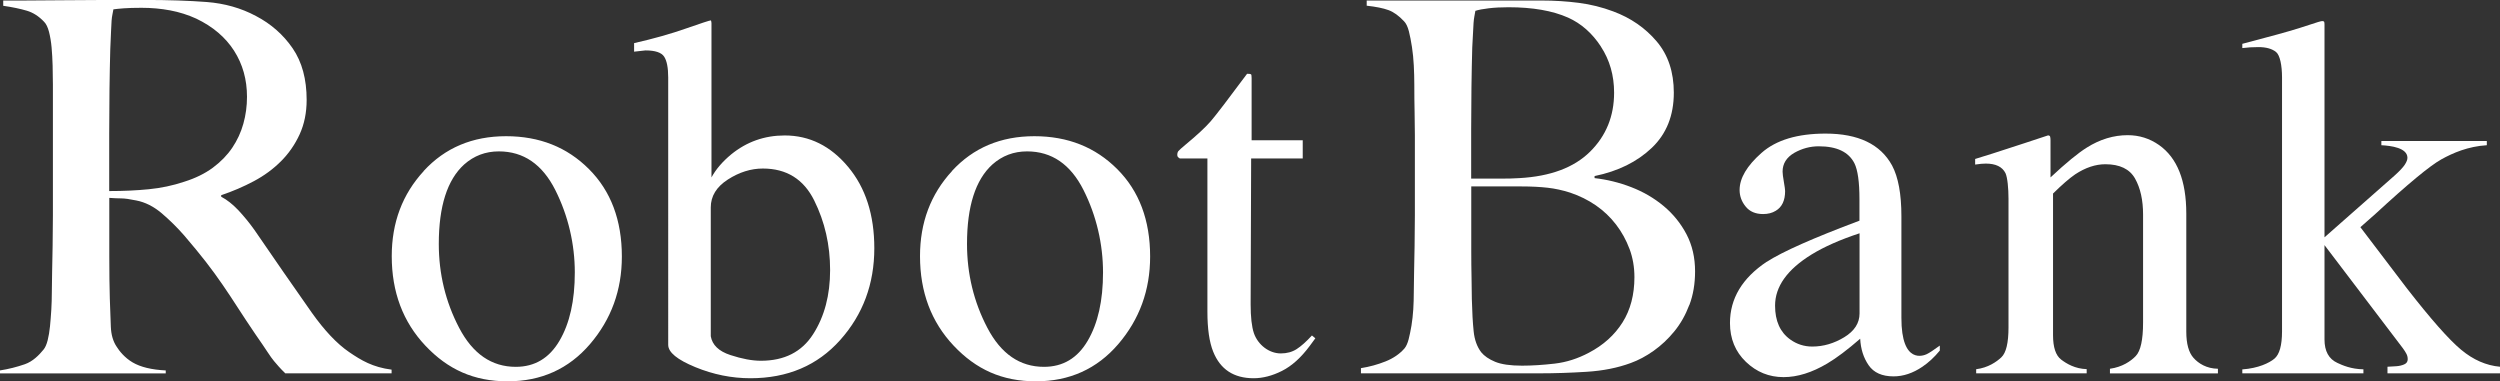
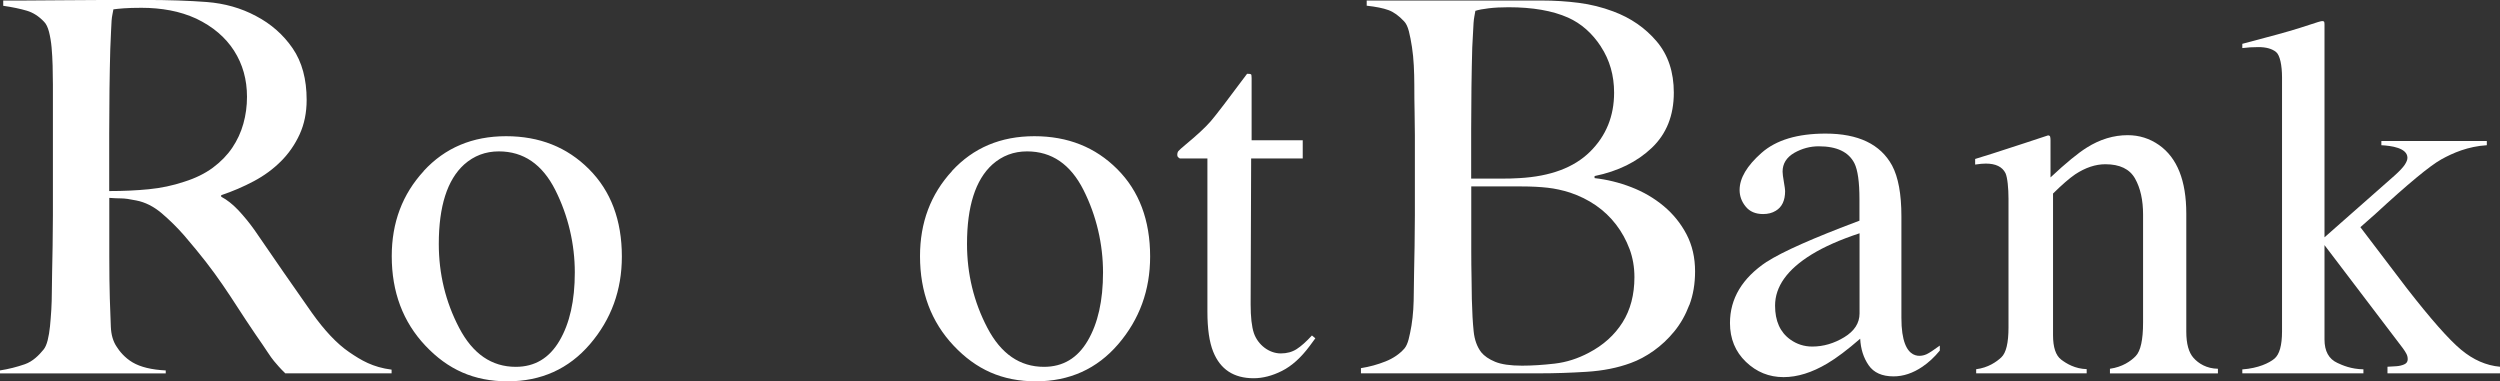
<svg xmlns="http://www.w3.org/2000/svg" id="_レイヤー_2" data-name="レイヤー_2" viewBox="0 0 535.05 81.59">
  <rect x="0" y="0" width="535.05" height="81.59" fill="#333333" stroke="none" />
  <defs>
    <style>
      .cls-1 {
        fill: #fff;
      }
    </style>
  </defs>
  <g id="_レイヤー_1-2" data-name="レイヤー_1">
    <g>
      <path class="cls-1" d="M61.07,79.92c-.66-.66-1.15-1.16-1.44-1.5-.3-.33-.63-.72-1-1.16-.37-.44-.83-1.09-1.39-1.94-.55-.85-1.42-2.12-2.6-3.82-1.4-2.07-2.64-3.93-3.71-5.6-1.07-1.66-2.16-3.31-3.27-4.93-1.11-1.62-2.31-3.27-3.6-4.93-1.29-1.66-2.83-3.53-4.6-5.6-1.48-1.7-3.09-3.29-4.82-4.77-1.74-1.48-3.57-2.4-5.49-2.77-1.4-.29-2.48-.44-3.21-.44-.66,0-1.52-.04-2.55-.11v12.52c0,3.55.04,6.54.11,8.98.07,2.37.15,4.4.22,6.1.07,1.7.48,3.1,1.22,4.21.59.96,1.74,2.4,3.44,3.4,1.7,1,4.06,1.57,7.09,1.72v.64H0v-.64c1.85-.29,3.62-.74,5.32-1.33,1.7-.59,3.03-1.94,3.99-3.12.37-.44.66-1.11.89-2,.22-.89.39-1.88.5-2.99.11-1.11.2-2.29.28-3.55.07-1.26.11-2.48.11-3.66,0-1.03.02-2.44.06-4.21.04-1.77.07-3.71.11-5.82.04-2.11.06-4.27.06-6.48v-28.04c0-1.33-.02-2.68-.06-4.05-.04-1.37-.11-2.66-.22-3.88s-.3-2.33-.55-3.32c-.26-1-.61-1.72-1.05-2.16-1.11-1.18-2.35-1.98-3.71-2.38-1.37-.41-3.05-.76-5.04-1.05V.11h4.54c2.51,0,5.36-.02,8.53-.06,3.18-.04,6.35-.06,9.53-.06h7.76c4.95,0,9.35.15,13.19.44,3.84.3,7.35,1.29,10.53,2.99,3.25,1.7,5.87,4.01,7.87,6.93,2,2.92,2.99,6.6,2.99,11.03,0,2.73-.5,5.19-1.5,7.37-1,2.18-2.33,4.1-3.99,5.76-1.66,1.66-3.6,3.09-5.82,4.27-2.22,1.18-4.54,2.18-6.98,2.99v.33c1.26.66,2.47,1.63,3.66,2.88,1.18,1.26,2.33,2.66,3.44,4.21,1.92,2.81,4.01,5.84,6.26,9.09,2.25,3.25,4.27,6.13,6.04,8.65,2.73,3.84,5.39,6.65,7.98,8.42,2.59,1.77,5.04,3.24,9.09,3.76v.79h-22.72ZM50.1,10.86c-1.85-2.88-4.54-5.17-8.09-6.87-1.77-.81-3.64-1.4-5.6-1.77-1.96-.37-4.01-.55-6.15-.55-1.55,0-2.81.04-3.77.11-.96.07-1.7.15-2.22.22-.07.44-.15.83-.22,1.16-.07.33-.13.76-.17,1.27-.04.52-.07,1.24-.11,2.16-.04.92-.09,2.24-.17,3.93-.07,2.59-.13,5.51-.17,8.76-.04,3.25-.06,6.39-.06,9.42v12.19c3.03,0,5.86-.13,8.48-.39,2.62-.26,5.15-.79,7.59-1.61,2.36-.74,4.4-1.74,6.1-2.99,1.7-1.26,3.08-2.68,4.16-4.27,1.07-1.59,1.87-3.31,2.38-5.15.52-1.85.78-3.77.78-5.76,0-3.69-.92-6.98-2.77-9.87Z" />
      <path class="cls-1" d="M90.68,36.59c4.56-4.96,10.44-7.44,17.62-7.44s13.06,2.35,17.75,7.04c4.69,4.69,7.04,10.93,7.04,18.73,0,7.18-2.27,13.42-6.82,18.73-4.55,5.3-10.43,7.96-17.64,7.96s-12.79-2.54-17.59-7.63c-4.8-5.09-7.2-11.47-7.2-19.16,0-7.18,2.28-13.25,6.85-18.21ZM99.33,35.21c-3.61,3.28-5.42,8.95-5.42,16.99,0,6.42,1.45,12.41,4.36,17.97,2.91,5.56,6.95,8.34,12.12,8.34,4.05,0,7.17-1.86,9.35-5.58,2.19-3.72,3.28-8.59,3.28-14.61s-1.39-12.12-4.17-17.64c-2.78-5.52-6.81-8.28-12.09-8.28-2.86,0-5.33.94-7.43,2.81Z" />
-       <path class="cls-1" d="M135.71,11.07v-1.84c4.13-.94,7.84-1.98,11.13-3.14,3.29-1.15,5.07-1.73,5.32-1.73.07.22.11.43.11.65v32.96c.94-1.73,2.34-3.37,4.21-4.92,3.31-2.7,7.13-4.06,11.46-4.06,5.3,0,9.82,2.24,13.56,6.71,3.75,4.47,5.62,10.28,5.62,17.43,0,7.65-2.44,14.2-7.31,19.65-4.87,5.45-11.28,8.17-19.21,8.17-4,0-7.94-.79-11.8-2.38-3.86-1.59-5.79-3.17-5.79-4.76V16.59c0-2.09-.29-3.58-.87-4.47-.58-.88-1.91-1.33-4-1.33l-2.44.27ZM156.32,75.99c2.48.81,4.65,1.22,6.52,1.22,5.03,0,8.76-1.89,11.18-5.68,2.43-3.78,3.64-8.36,3.64-13.73s-1.13-10.33-3.4-14.89c-2.26-4.56-5.93-6.84-10.99-6.84-2.55,0-5.05.78-7.49,2.35s-3.66,3.56-3.66,5.97v27.57c.32,1.87,1.72,3.22,4.2,4.03Z" />
      <path class="cls-1" d="M203.74,36.59c4.56-4.96,10.44-7.44,17.62-7.44s13.06,2.35,17.75,7.04c4.69,4.69,7.04,10.93,7.04,18.73,0,7.18-2.27,13.42-6.82,18.73-4.55,5.3-10.43,7.96-17.64,7.96s-12.79-2.54-17.59-7.63c-4.8-5.09-7.2-11.47-7.2-19.16,0-7.18,2.28-13.25,6.85-18.21ZM212.38,35.21c-3.61,3.28-5.42,8.95-5.42,16.99,0,6.42,1.45,12.41,4.36,17.97,2.91,5.56,6.95,8.34,12.12,8.34,4.05,0,7.17-1.86,9.35-5.58,2.19-3.72,3.28-8.59,3.28-14.61s-1.39-12.12-4.17-17.64c-2.78-5.52-6.81-8.28-12.09-8.28-2.86,0-5.33.94-7.43,2.81Z" />
      <path class="cls-1" d="M278.81,30.02v3.9h-11.04l-.11,31.17c0,2.74.23,4.82.7,6.22.87,2.49,3.23,4.33,5.76,4.33,1.3,0,2.43-.31,3.38-.92.96-.61,2.05-1.59,3.28-2.92l.73.6-1.19,1.62c-1.88,2.53-3.86,4.31-5.95,5.36-2.09,1.05-4.11,1.57-6.06,1.57-4.26,0-7.14-1.89-8.66-5.68-.83-2.06-1.24-4.91-1.24-8.55v-32.8h-5.9c-.18-.11-.32-.22-.41-.32-.09-.11-.14-.25-.14-.43,0-.36.08-.64.24-.84.16-.2.68-.66,1.54-1.38,2.49-2.06,4.28-3.73,5.39-5.01,1.1-1.28,3.69-4.66,7.77-10.15.47,0,.75.04.84.11.09.07.13.34.13.81v13.31h10.93Z" />
      <path class="cls-1" d="M361.54,65.28c-.81,2.14-1.88,4.03-3.21,5.65-1.33,1.63-2.81,3.01-4.43,4.16-1.63,1.15-3.25,2.01-4.88,2.6-2.81,1.04-5.95,1.66-9.42,1.88-3.47.22-6.84.33-10.09.33h-38.24v-1.11c1.85-.29,3.6-.78,5.26-1.44,1.66-.66,3.01-1.59,4.05-2.77.37-.44.66-1.09.89-1.94.22-.85.42-1.83.61-2.94.18-1.11.31-2.27.39-3.49.07-1.22.11-2.42.11-3.6,0-1.03.02-2.44.06-4.21.04-1.77.07-3.71.11-5.82.04-2.11.06-4.27.06-6.48v-17.18c0-1.62-.02-3.29-.06-4.99-.04-1.7-.06-3.66-.06-5.87,0-1.33-.04-2.68-.11-4.05-.07-1.37-.2-2.68-.39-3.93-.19-1.26-.41-2.38-.66-3.38-.26-1-.61-1.72-1.05-2.16-1.11-1.18-2.22-1.98-3.33-2.38-1.11-.41-2.66-.72-4.65-.94V.11h37.35c2.81,0,5.49.17,8.04.5s5,.94,7.37,1.83c3.77,1.4,6.87,3.55,9.31,6.43,2.44,2.88,3.66,6.54,3.66,10.97,0,4.88-1.57,8.81-4.71,11.8-3.14,2.99-7.22,5.01-12.25,6.04v.44c2.66.3,5.28.94,7.87,1.94,2.59,1,4.89,2.35,6.93,4.05,2.03,1.7,3.66,3.71,4.88,6.04,1.22,2.33,1.83,4.97,1.83,7.93,0,2.66-.41,5.06-1.22,7.2ZM342.64,9.98c-1.88-2.88-4.23-4.95-7.04-6.21-3.33-1.48-7.58-2.22-12.75-2.22-1.55,0-2.96.07-4.21.22-1.26.15-2.22.33-2.88.55-.07.44-.15.85-.22,1.22-.07.37-.13.83-.17,1.39-.04.55-.07,1.24-.11,2.05-.04.81-.09,1.88-.17,3.21-.07,2.59-.13,5.43-.17,8.53-.04,3.1-.06,6.06-.06,8.87v10.64h6.21c1.7,0,3.07-.04,4.1-.11,6.65-.37,11.69-2.25,15.13-5.65,3.44-3.4,5.15-7.61,5.15-12.64,0-3.69-.94-6.98-2.83-9.86ZM348.74,53.26c-.7-1.88-1.66-3.62-2.88-5.21-1.22-1.59-2.66-2.95-4.32-4.1-1.66-1.14-3.49-2.05-5.49-2.72-1.63-.52-3.23-.87-4.82-1.05-1.59-.18-3.46-.28-5.6-.28h-10.75v13.86c0,2.07.02,3.97.06,5.71.04,1.74.06,3.23.06,4.49.07,2.81.2,5.12.39,6.93.18,1.81.72,3.31,1.61,4.49.66.81,1.66,1.5,2.99,2.05,1.33.55,3.25.83,5.76.83,2.14,0,4.47-.15,6.98-.44,2.51-.29,4.95-1.07,7.32-2.33,3.1-1.62,5.5-3.79,7.2-6.48,1.7-2.7,2.55-5.93,2.55-9.7,0-2.14-.35-4.16-1.05-6.04Z" />
      <path class="cls-1" d="M378.1,56.05c3.32-2.16,9.94-5.1,19.86-8.82v-4.6c0-3.68-.36-6.24-1.08-7.69-1.23-2.42-3.77-3.63-7.63-3.63-1.84,0-3.59.47-5.25,1.41-1.66.97-2.49,2.31-2.49,4,0,.43.09,1.16.27,2.19.18,1.03.27,1.69.27,1.98,0,2.02-.67,3.43-2,4.22-.76.47-1.66.7-2.71.7-1.62,0-2.87-.53-3.73-1.6-.87-1.06-1.3-2.25-1.3-3.55,0-2.53,1.56-5.17,4.68-7.93,3.12-2.76,7.69-4.14,13.72-4.14,7,0,11.74,2.27,14.23,6.82,1.33,2.49,2,6.12,2,10.88v21.7c-.03,10.19,4.87,8.06,5.41,7.81.54-.25,1.48-.87,2.81-1.84v1.07c-1.16,1.41-2.4,2.56-3.73,3.46-2.02,1.37-4.08,2.06-6.17,2.06-2.45,0-4.23-.79-5.33-2.38-1.1-1.59-1.7-3.48-1.81-5.68-2.74,2.38-5.09,4.15-7.04,5.3-3.28,1.95-6.4,2.92-9.36,2.92-3.1,0-5.79-1.09-8.06-3.27-2.27-2.18-3.41-4.95-3.41-8.31,0-5.23,2.61-9.6,7.85-13.1ZM397.97,49.93c-4.15,1.37-7.58,2.89-10.28,4.55-5.2,3.21-7.79,6.86-7.79,10.93,0,3.28,1.08,5.7,3.25,7.25,1.41,1.01,2.98,1.51,4.71,1.51,2.38,0,4.66-.67,6.85-2,2.18-1.33,3.27-3.03,3.27-5.09v-17.16Z" />
      <path class="cls-1" d="M422.94,79.02c2.56-.32,4.36-1.58,5.38-2.54,1.03-.96,1.54-3.09,1.54-6.41v-27.49c0-2.29-.22-4.6-.65-5.53-.69-1.36-2.09-2.04-4.22-2.04-.33,0-.66.02-1,.05-.34.04-.77.09-1.27.16v-1.2c1.48-.43,4.98-1.55,10.5-3.36l5.09-1.68c.25,0,.41.09.46.27.05.18.08.43.08.76v7.96c3.31-3.1,5.91-5.23,7.78-6.39,2.81-1.77,5.73-2.65,8.75-2.65,2.45,0,4.68.7,6.7,2.11,3.89,2.74,5.83,7.63,5.83,14.67v25.27c0,2.6.52,4.47,1.56,5.63,1.04,1.16,2.77,2.28,5.21,2.31v.99h-23.11v-.99c2.63-.36,4.47-1.62,5.52-2.72,1.05-1.1,1.57-3.49,1.57-7.17v-23.11c0-3.1-.57-5.67-1.72-7.71-1.15-2.04-3.27-3.06-6.35-3.06-2.12,0-4.27.72-6.46,2.16-1.22.83-2.8,2.2-4.74,4.11v30.31c0,2.6.58,4.34,1.73,5.22,1.15.88,2.98,1.98,5.47,2.05v.9h-23.65v-.9Z" />
      <path class="cls-1" d="M479.9,79.06c3.46-.25,5.75-1.38,6.85-2.28,1.1-.9,1.65-2.86,1.65-5.86V16.59c0-2.56-.43-4.79-1.3-5.48-.87-.68-2.11-1.03-3.73-1.03-.69,0-1.28.02-1.79.05s-1.06.09-1.68.16v-.91l4.87-1.3c3.72-.97,6.87-1.89,9.47-2.76,1.59-.54,2.51-.81,2.76-.81.22,0,.35.05.41.14.05.09.08.3.08.62v45.52l14.99-13.21c1.08-.97,1.81-1.75,2.19-2.33.38-.58.58-1.08.57-1.51-.05-2.1-3.48-2.55-5.58-2.66v-.91h22.57v.91c-4.03.25-7.27,1.66-9.72,3.02-2.45,1.36-7.15,5.25-14.1,11.66l-3.24,2.86,9.93,13.06c5.14,6.61,9.02,11,11.63,13.17,2.61,2.17,5.38,3.38,8.32,3.64v1.41h-24.08v-1.41l1.89-.11c.61-.04,1.17-.17,1.68-.39s.76-.59.76-1.11c0-.41-.09-.79-.27-1.14-.18-.35-.43-.75-.76-1.2l-16.78-22.08v20.19c0,2.51.92,4.18,2.76,5.02,1.08.51,2.94,1.33,5.57,1.37v.86h-25.92v-.86Z" />
    </g>
  </g>
</svg>